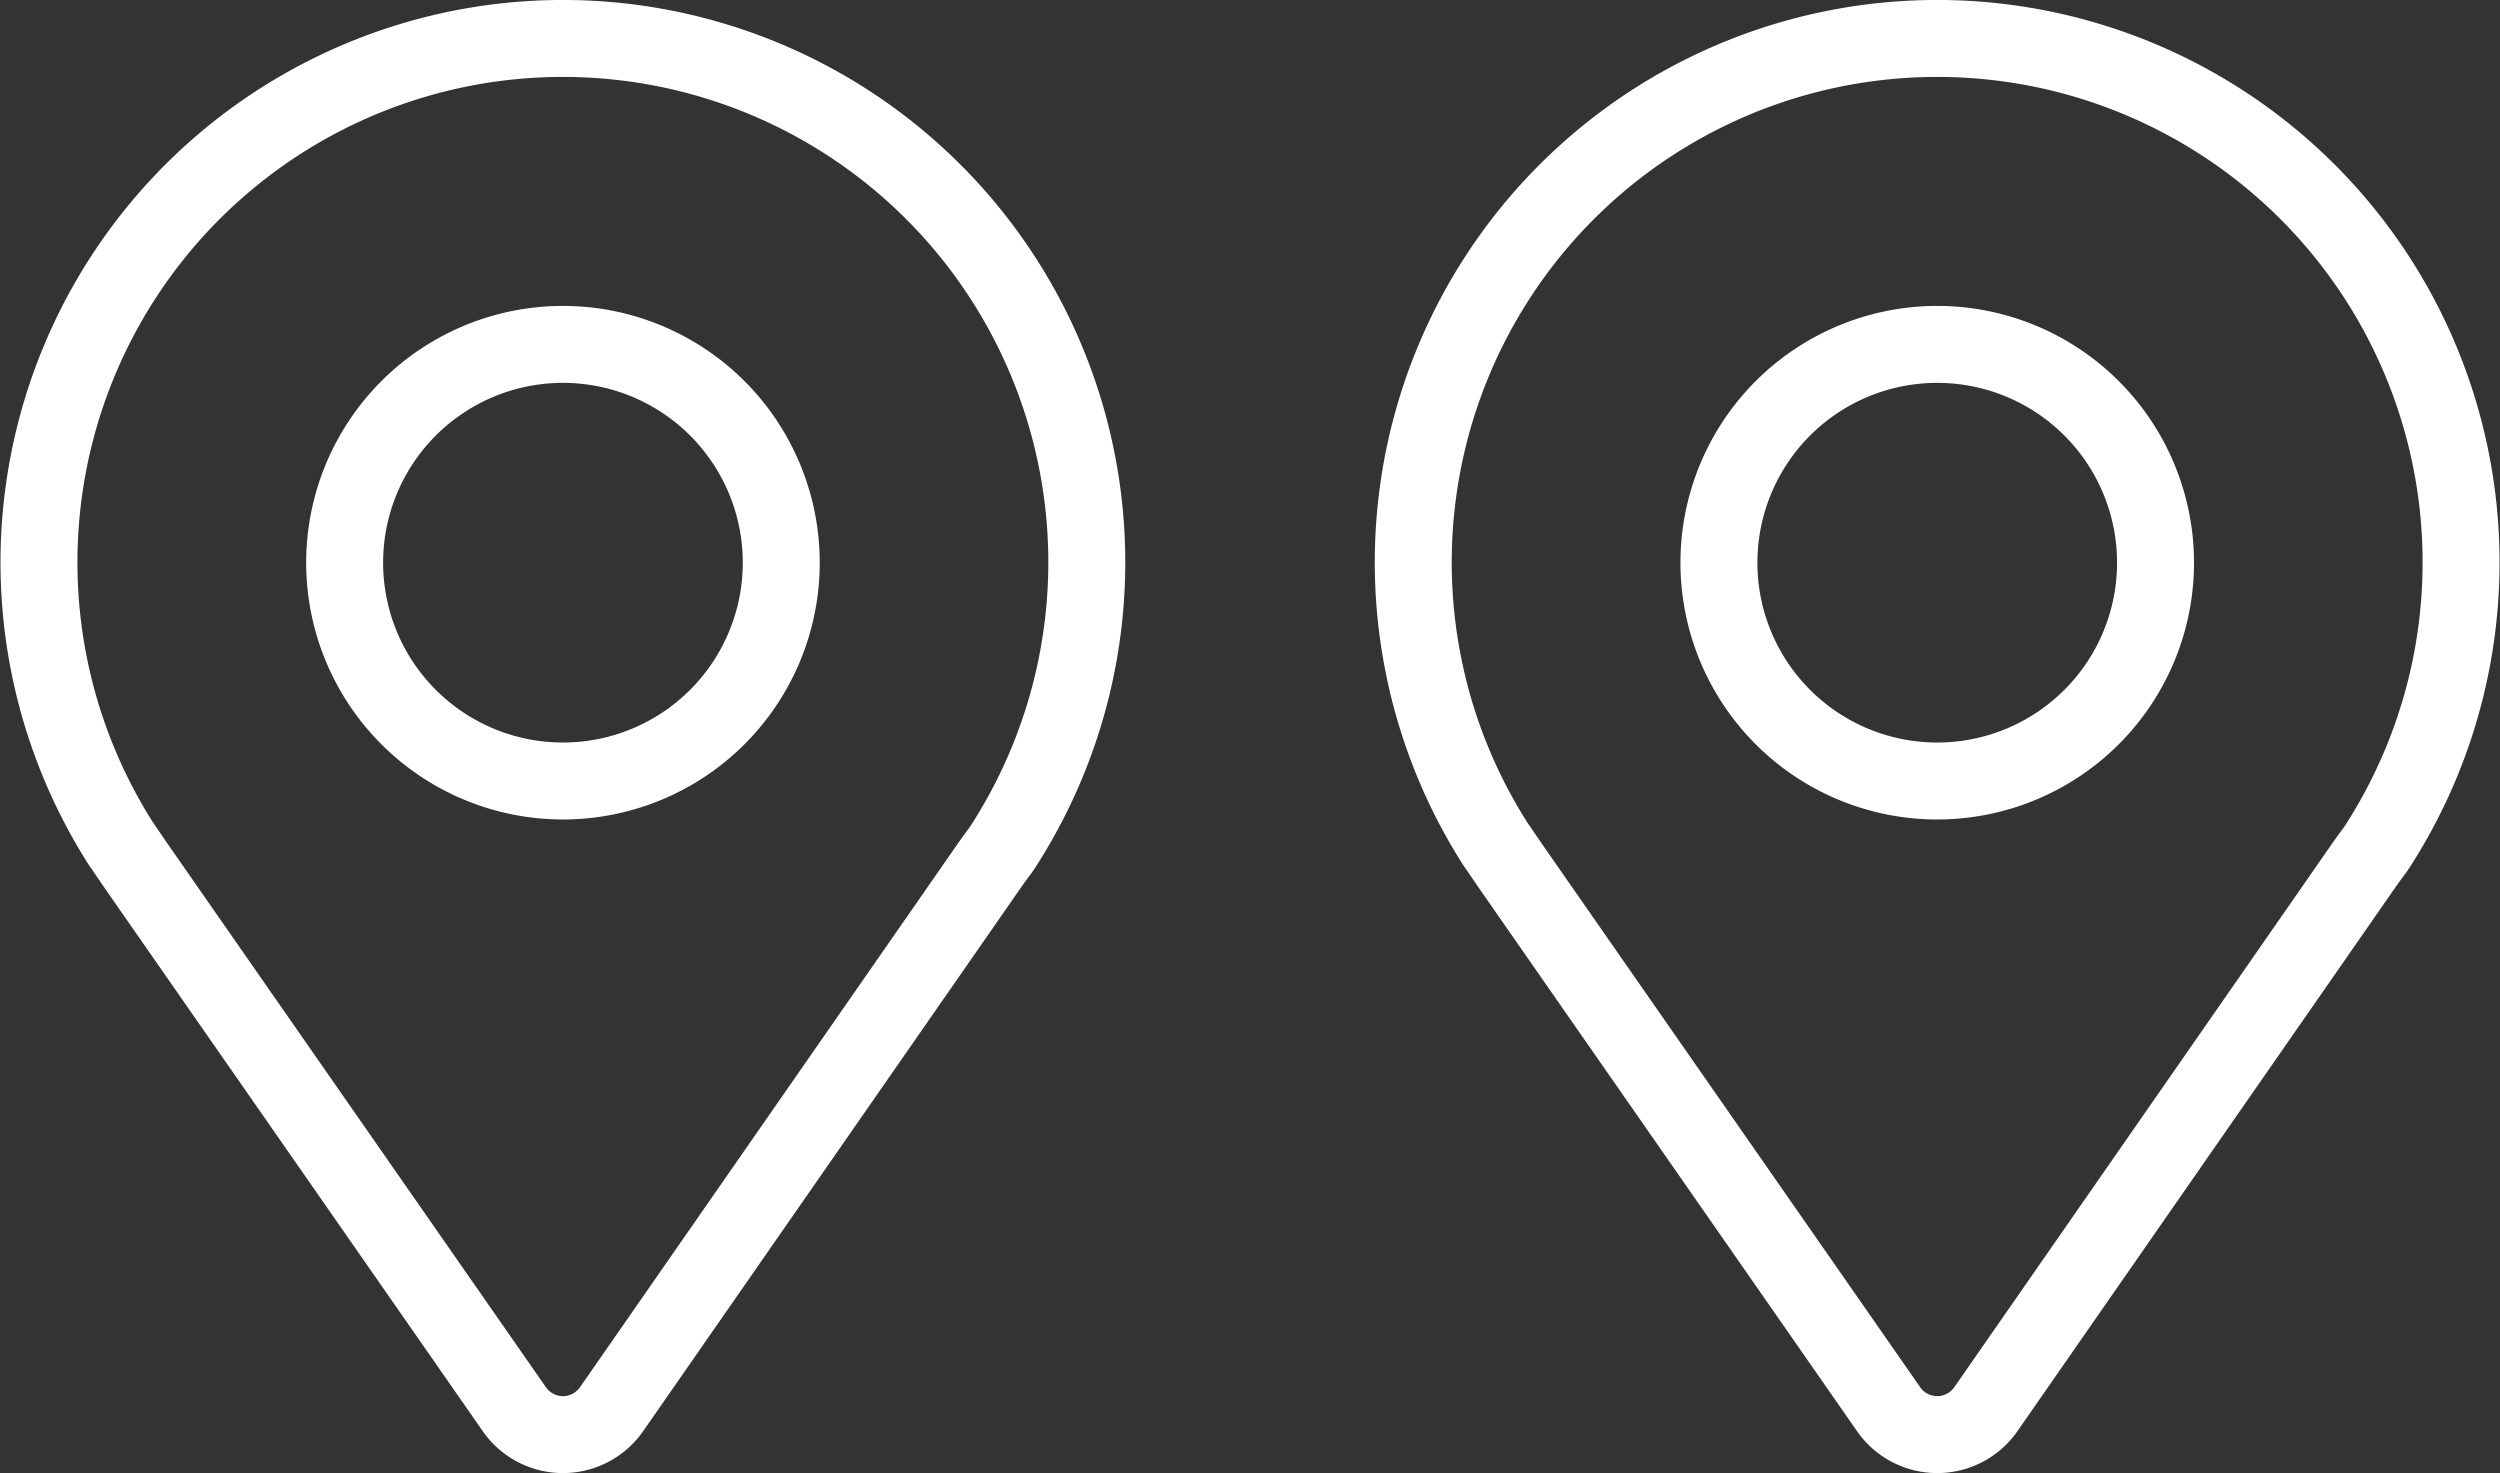
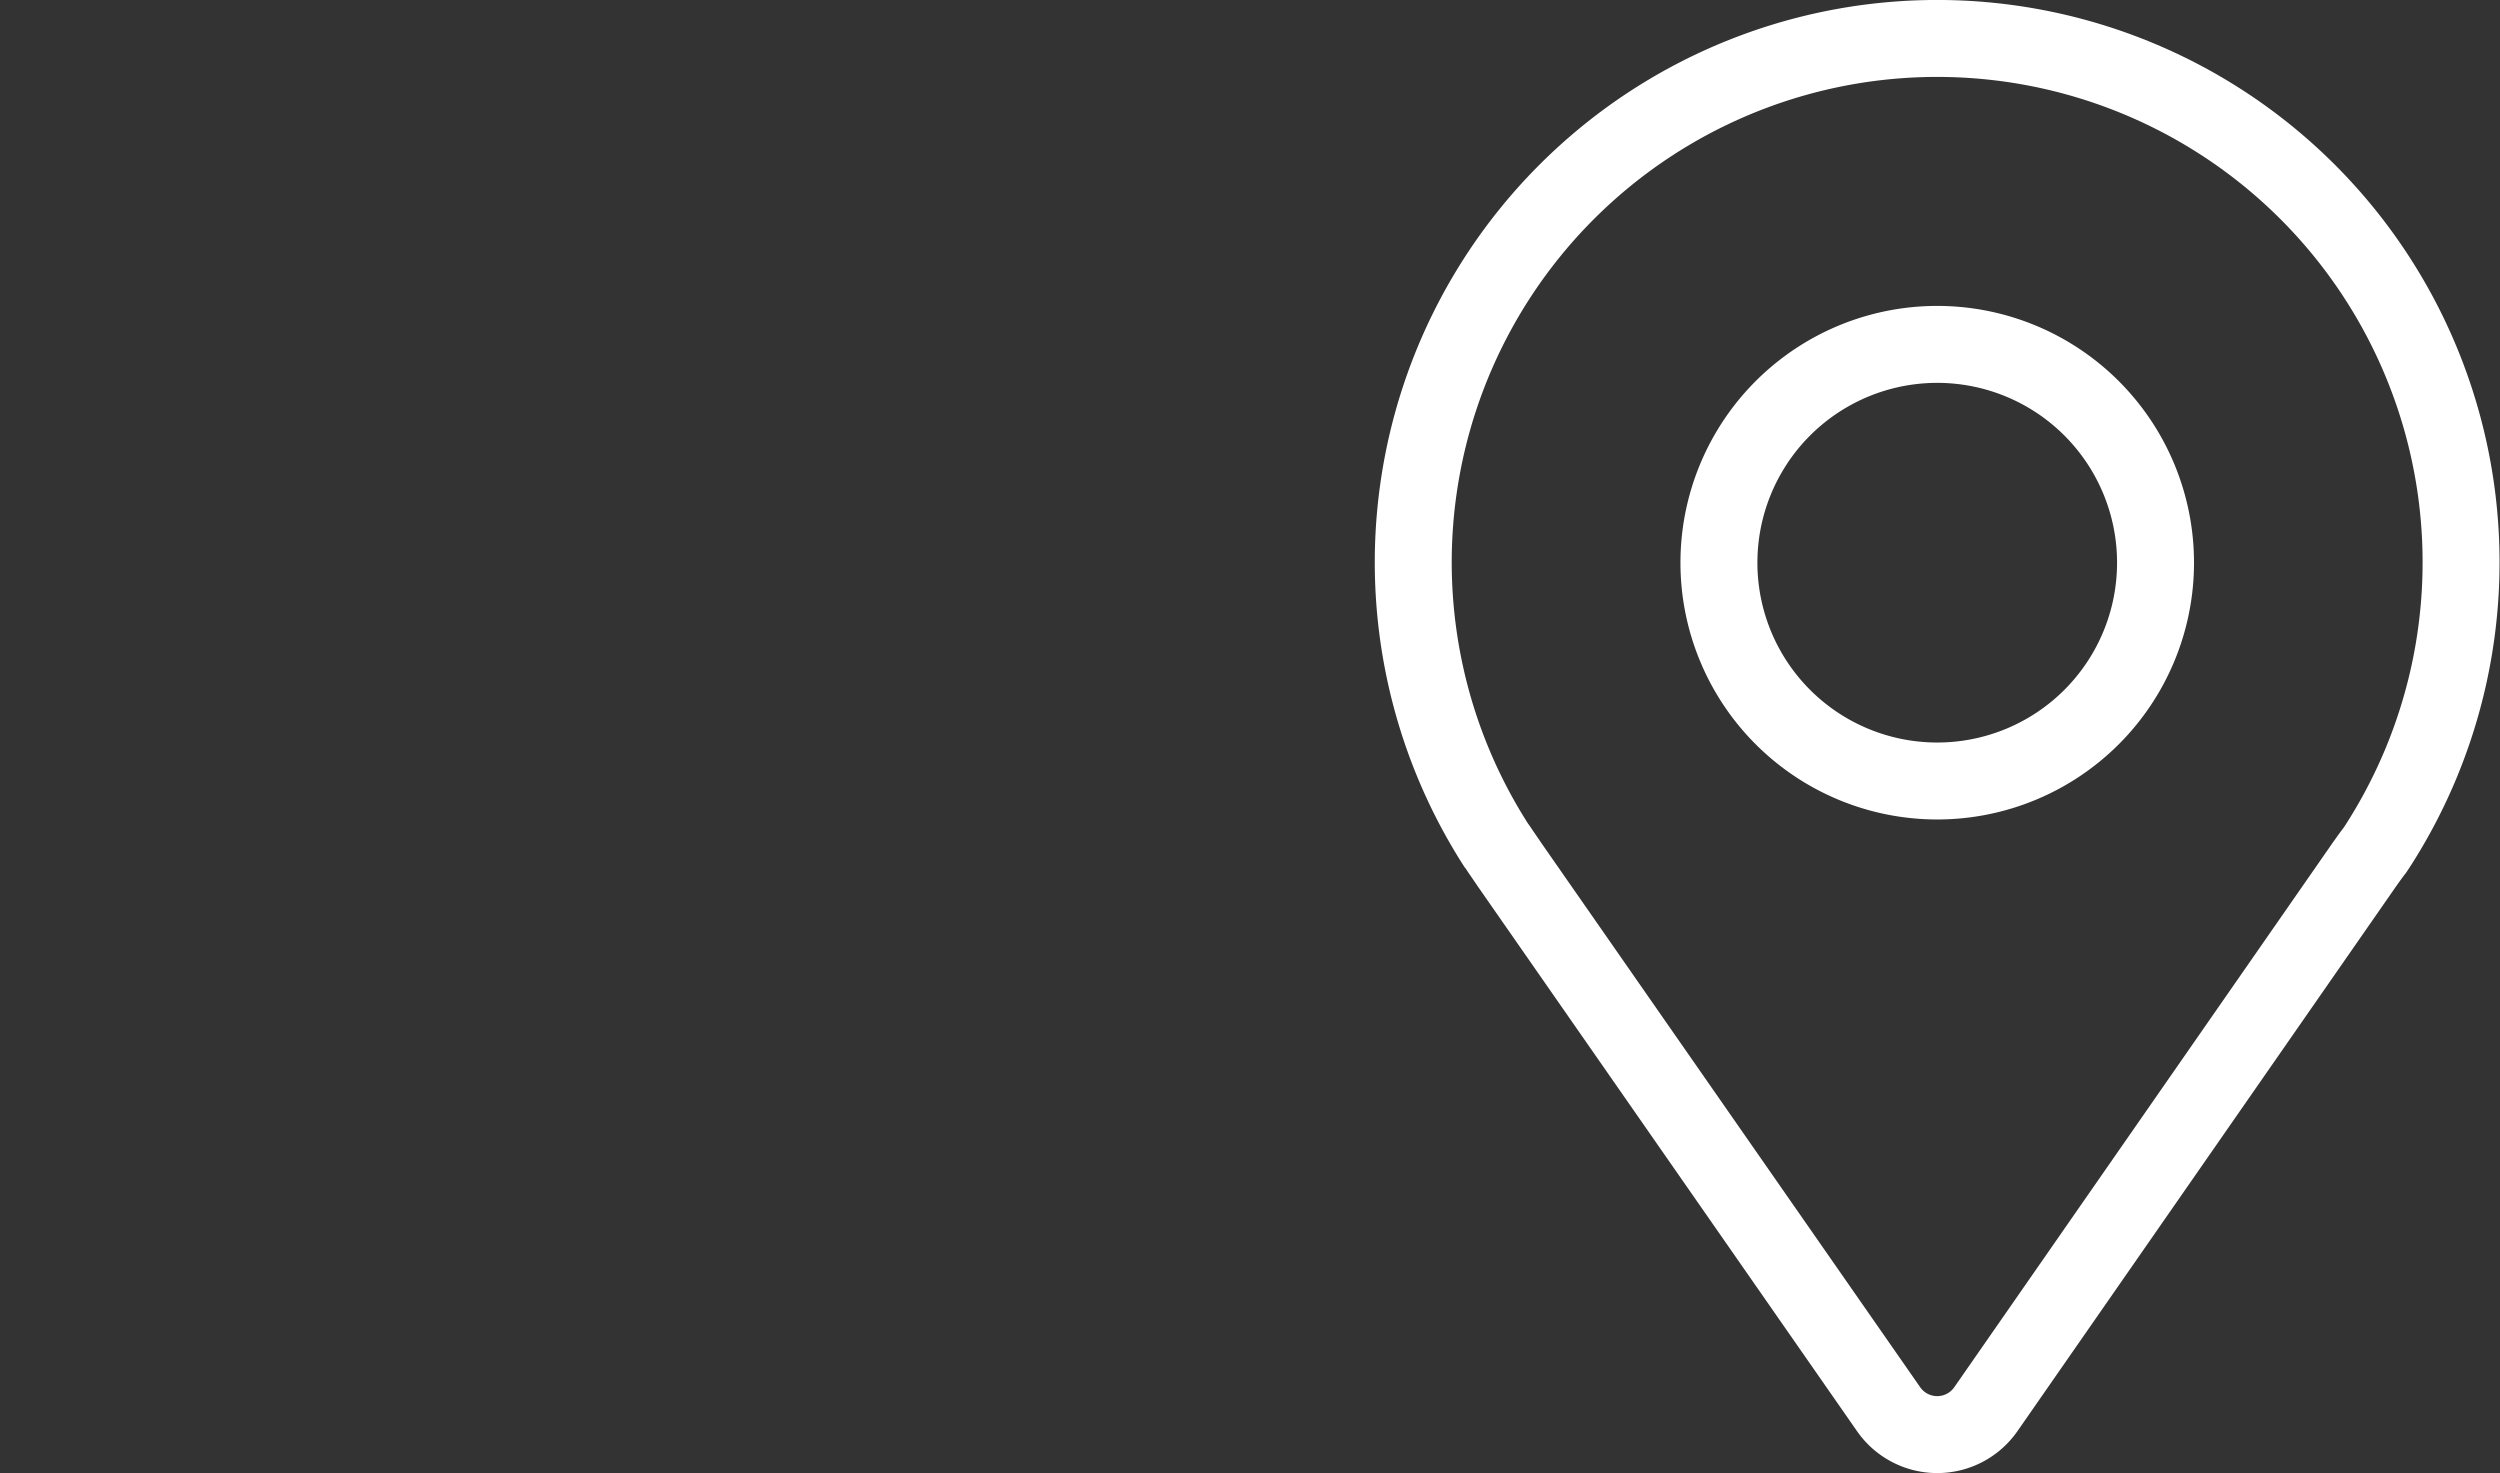
<svg xmlns="http://www.w3.org/2000/svg" width="97.469" height="57.431" viewBox="0 0 97.469 57.431">
  <rect x="0" y="0" width="97.469" height="57.431" fill="#333333" stroke="none" />
  <g id="Group_1830" data-name="Group 1830" transform="translate(-882.475 -1124.068)">
    <g id="noun-pin-1015736" transform="translate(870 1123.529)">
-       <path id="Path_2177" data-name="Path 2177" d="M17.254,33.523l.1.148c.125.187.255.369.386.567L32.528,55.481a2.309,2.309,0,0,0,3.79,0L51.07,34.255c.142-.2.278-.391.414-.567l.091-.136h0a20.426,20.426,0,1,0-34.309,0ZM34.423,13.966a8.511,8.511,0,1,1-8.511,8.511,8.511,8.511,0,0,1,8.511-8.511Z" transform="translate(0 0)" fill="none" stroke="#fff" stroke-width="3" />
-     </g>
+       </g>
    <g id="noun-pin-1015736-2" data-name="noun-pin-1015736" transform="translate(923.58 1123.529)">
      <path id="Path_2177-2" data-name="Path 2177" d="M17.254,33.523l.1.148c.125.187.255.369.386.567L32.528,55.481a2.309,2.309,0,0,0,3.79,0L51.07,34.255c.142-.2.278-.391.414-.567l.091-.136h0a20.426,20.426,0,1,0-34.309,0ZM34.423,13.966a8.511,8.511,0,1,1-8.511,8.511,8.511,8.511,0,0,1,8.511-8.511Z" transform="translate(0 0)" fill="none" stroke="#fff" stroke-width="3" />
    </g>
  </g>
</svg>